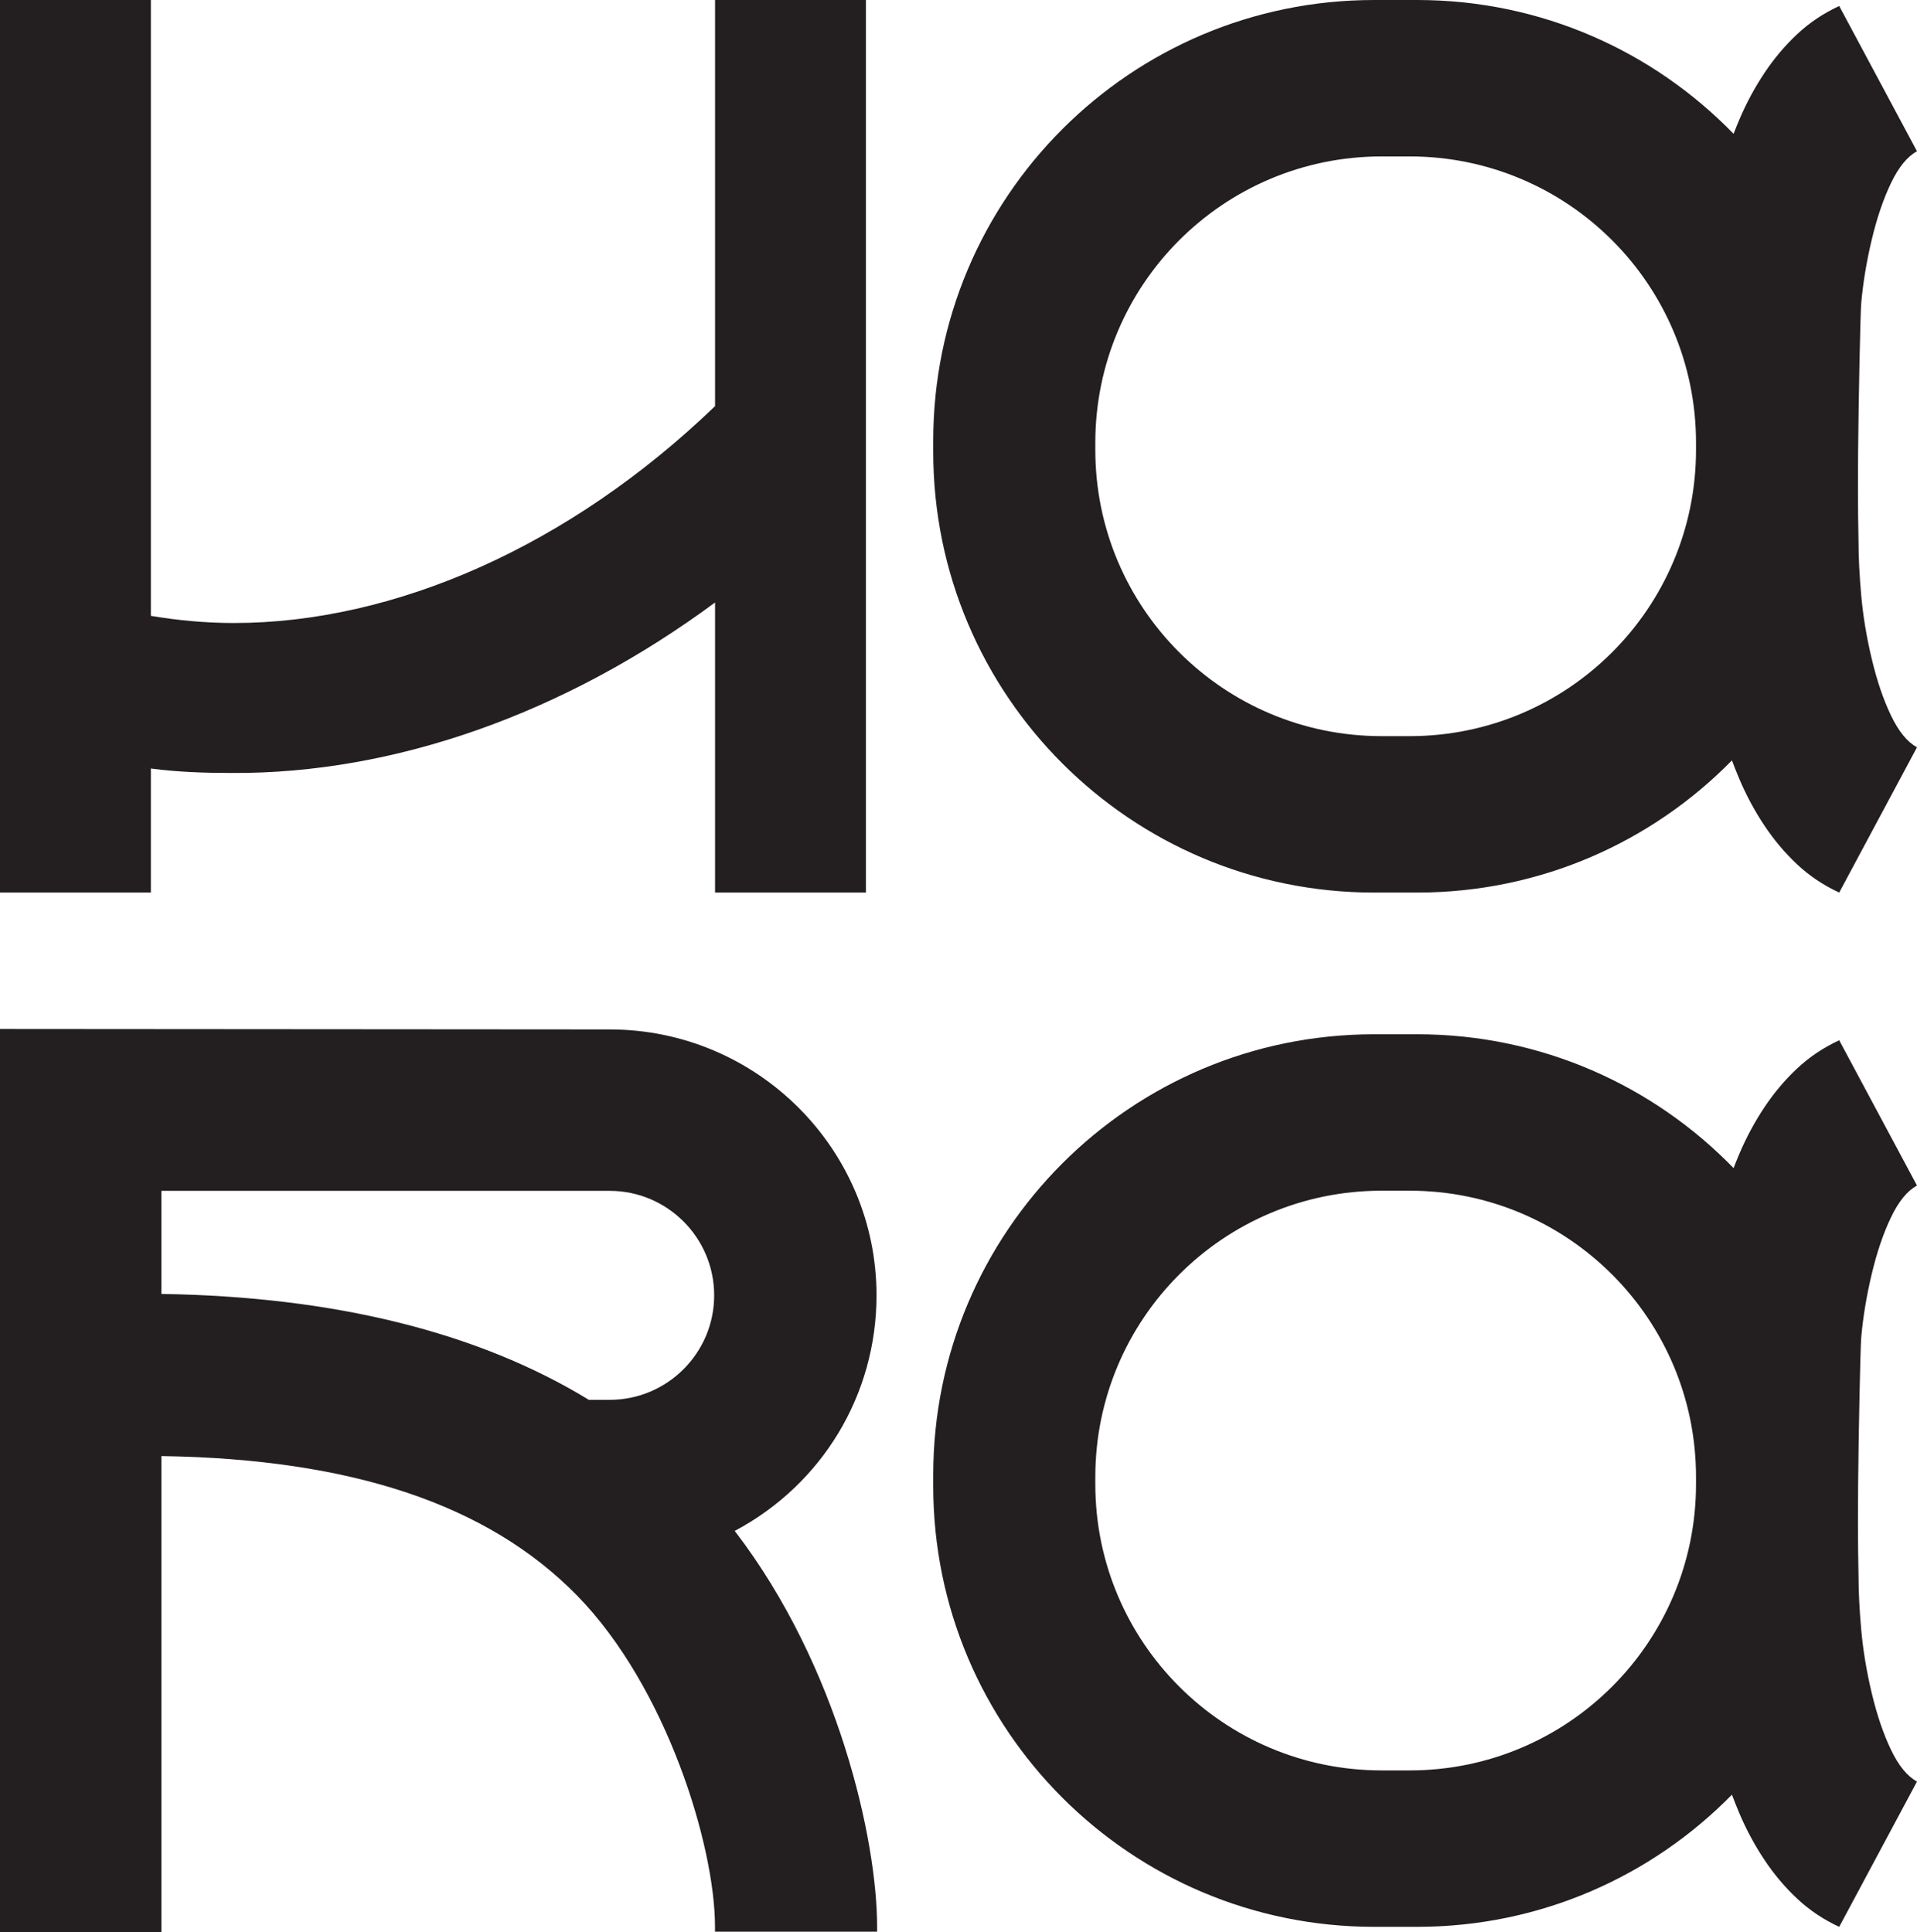
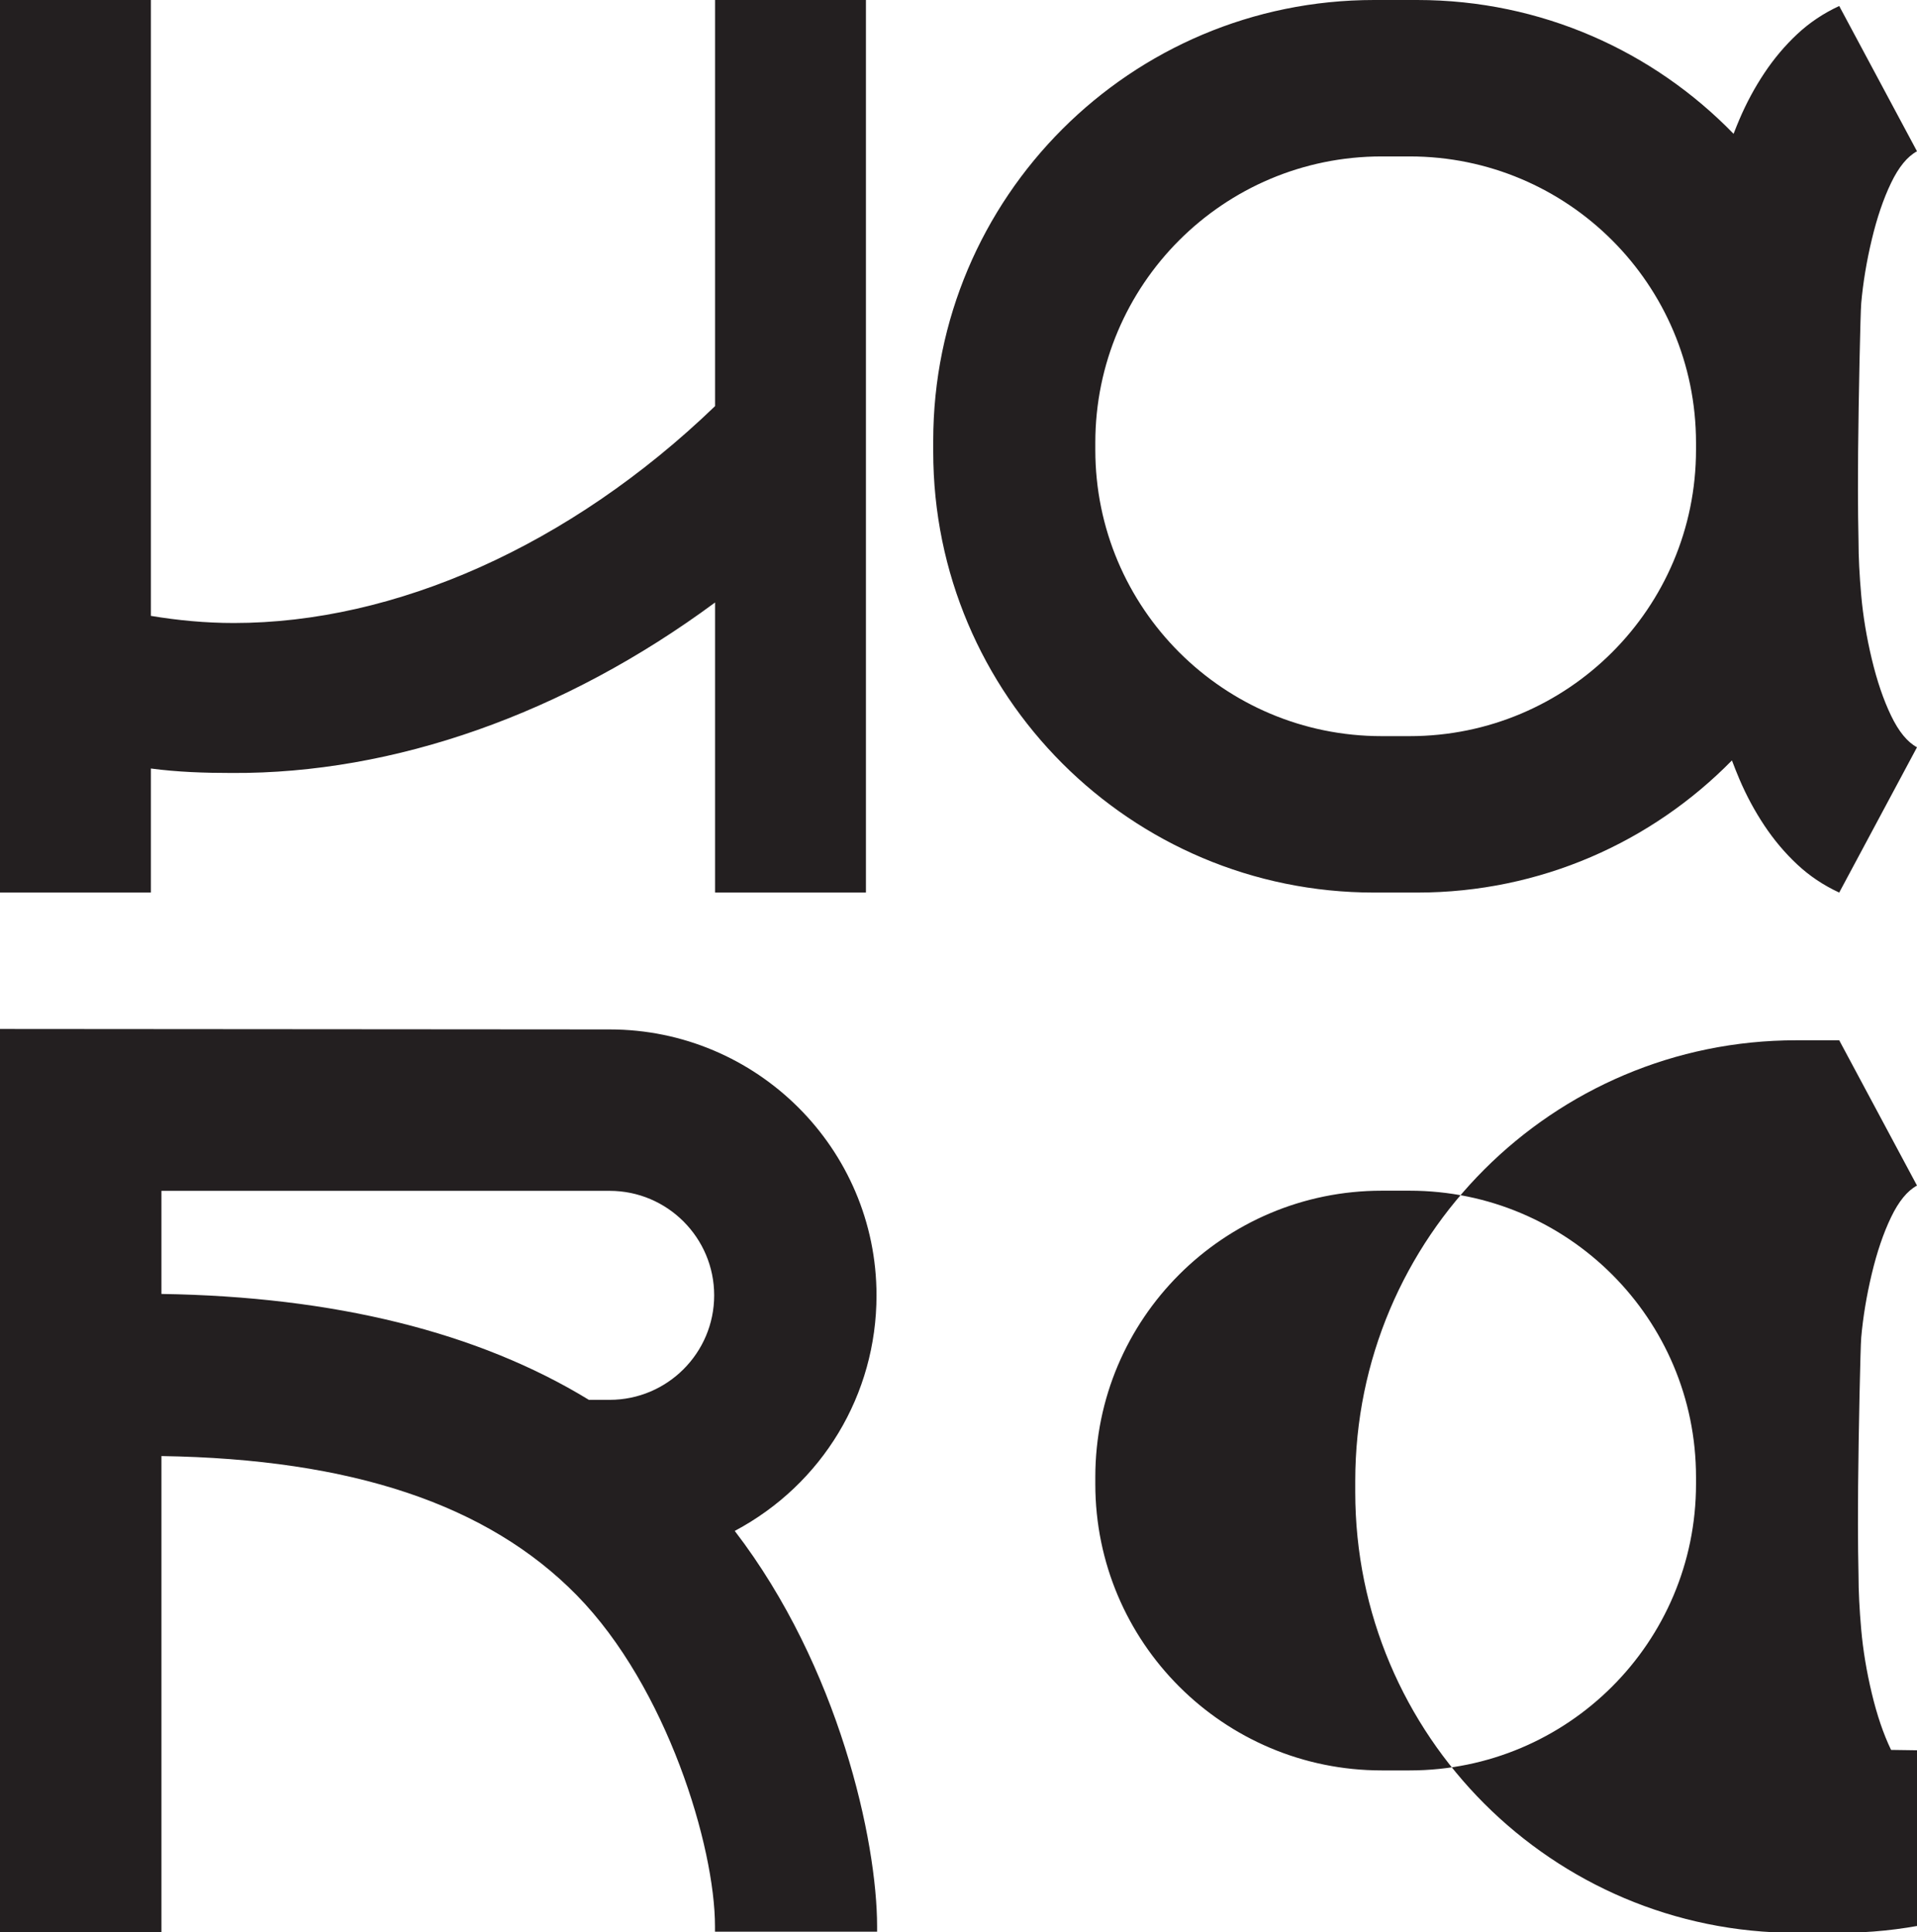
<svg xmlns="http://www.w3.org/2000/svg" viewBox="0 0 596.856 601.67" id="Layer_1">
  <defs>
    <style>.cls-1{fill:#231f20;}</style>
  </defs>
-   <path d="M228.762,476.737c27.279-14.518,44.139-42.447,44.139-73.361,0-45.661-37.27-82.807-83.083-82.807l-189.818-.14v281.241h50.264v-148.248c59.32.909,101.634,15.101,129.334,43.365,28.067,28.641,43.014,78.278,43.014,103.096v1.646h50.47v-1.646c0-26.499-11.834-80.831-44.32-123.147ZM50.264,370.833h139.554c17.943,0,32.541,14.598,32.541,32.543,0,17.943-14.598,32.541-32.541,32.541h-6.472c-34.472-21.067-79.233-32.16-133.083-32.977v-32.107ZM46.972,277.948H0V.001h46.972v191.785c8.339,1.389,16.955,2.222,25.849,2.222,50.032,0,104.51-23.903,149.815-67.541V.001h46.972v277.948h-46.972v-90.332c-46.974,34.744-100.062,53.365-150.37,53.089-8.616,0-16.955-.279-25.294-1.39v38.634ZM588.783,222.852c-2.378-4.94-4.383-10.822-6.008-17.645-1.628-6.821-2.72-13.421-3.285-19.805-.562-6.382-.843-12.013-.843-16.894,0-1.392-.286-9.405-.128-27.834.14-16.369.707-43.255.971-46.257.565-6.384,1.657-12.984,3.285-19.805,1.625-6.823,3.63-12.704,6.008-17.645,2.375-4.945,5.069-8.232,8.073-9.855l-24.217-45.241c-4.881,2.252-9.229,5.163-13.047,8.728-3.818,3.567-7.228,7.603-10.229,12.107-3.004,4.506-5.602,9.323-7.792,14.456-.637,1.491-1.239,2.998-1.825,4.512C514.799,15.976,479.89,0,441.244,0h-13.412c-75.814,0-137.274,61.46-137.274,137.274v3.4c0,75.815,61.46,137.274,137.274,137.274h13.412c38.382,0,73.079-15.759,97.99-41.152.741,1.97,1.511,3.928,2.336,5.86,2.19,5.133,4.789,9.949,7.792,14.456,3.001,4.504,6.411,8.54,10.229,12.107,3.818,3.565,8.166,6.476,13.047,8.728l24.217-45.241c-3.004-1.623-5.698-4.91-8.073-9.855ZM528.053,140.08c0,49.24-39.918,89.157-89.159,89.157h-8.712c-49.241,0-89.158-39.917-89.158-89.157v-2.208c0-49.242,39.918-89.159,89.158-89.159h8.712c49.241,0,89.159,39.917,89.159,89.159v2.208ZM588.783,544.927c-2.378-4.94-4.383-10.822-6.008-17.645-1.628-6.821-2.72-13.421-3.285-19.805-.562-6.382-.843-12.013-.843-16.894,0-1.392-.286-9.405-.128-27.834.14-16.369.707-43.255.971-46.257.565-6.384,1.657-12.984,3.285-19.805,1.625-6.823,3.63-12.704,6.008-17.645,2.375-4.945,5.069-8.232,8.073-9.855l-24.217-45.241c-4.881,2.252-9.229,5.163-13.047,8.728-3.818,3.567-7.228,7.603-10.229,12.107-3.004,4.506-5.602,9.323-7.792,14.456-.637,1.491-1.239,2.998-1.825,4.512-24.947-25.699-59.856-41.675-98.501-41.675h-13.412c-75.814,0-137.274,61.46-137.274,137.274v3.4c0,75.815,61.46,137.274,137.274,137.274h13.412c38.382,0,73.079-15.759,97.99-41.152.741,1.97,1.511,3.928,2.336,5.86,2.19,5.133,4.789,9.949,7.792,14.456,3.001,4.504,6.411,8.54,10.229,12.107,3.818,3.565,8.166,6.476,13.047,8.728l24.217-45.241c-3.004-1.623-5.698-4.91-8.073-9.855ZM528.053,462.155c0,49.24-39.918,89.157-89.159,89.157h-8.712c-49.241,0-89.158-39.917-89.158-89.157v-2.208c0-49.242,39.918-89.159,89.158-89.159h8.712c49.241,0,89.159,39.917,89.159,89.159v2.208Z" class="cls-1" />
+   <path d="M228.762,476.737c27.279-14.518,44.139-42.447,44.139-73.361,0-45.661-37.27-82.807-83.083-82.807l-189.818-.14v281.241h50.264v-148.248c59.32.909,101.634,15.101,129.334,43.365,28.067,28.641,43.014,78.278,43.014,103.096v1.646h50.47v-1.646c0-26.499-11.834-80.831-44.32-123.147ZM50.264,370.833h139.554c17.943,0,32.541,14.598,32.541,32.543,0,17.943-14.598,32.541-32.541,32.541h-6.472c-34.472-21.067-79.233-32.16-133.083-32.977v-32.107ZM46.972,277.948H0V.001h46.972v191.785c8.339,1.389,16.955,2.222,25.849,2.222,50.032,0,104.51-23.903,149.815-67.541V.001h46.972v277.948h-46.972v-90.332c-46.974,34.744-100.062,53.365-150.37,53.089-8.616,0-16.955-.279-25.294-1.39v38.634ZM588.783,222.852c-2.378-4.94-4.383-10.822-6.008-17.645-1.628-6.821-2.72-13.421-3.285-19.805-.562-6.382-.843-12.013-.843-16.894,0-1.392-.286-9.405-.128-27.834.14-16.369.707-43.255.971-46.257.565-6.384,1.657-12.984,3.285-19.805,1.625-6.823,3.63-12.704,6.008-17.645,2.375-4.945,5.069-8.232,8.073-9.855l-24.217-45.241c-4.881,2.252-9.229,5.163-13.047,8.728-3.818,3.567-7.228,7.603-10.229,12.107-3.004,4.506-5.602,9.323-7.792,14.456-.637,1.491-1.239,2.998-1.825,4.512C514.799,15.976,479.89,0,441.244,0h-13.412c-75.814,0-137.274,61.46-137.274,137.274v3.4c0,75.815,61.46,137.274,137.274,137.274h13.412c38.382,0,73.079-15.759,97.99-41.152.741,1.97,1.511,3.928,2.336,5.86,2.19,5.133,4.789,9.949,7.792,14.456,3.001,4.504,6.411,8.54,10.229,12.107,3.818,3.565,8.166,6.476,13.047,8.728l24.217-45.241c-3.004-1.623-5.698-4.91-8.073-9.855ZM528.053,140.08c0,49.24-39.918,89.157-89.159,89.157h-8.712c-49.241,0-89.158-39.917-89.158-89.157v-2.208c0-49.242,39.918-89.159,89.158-89.159h8.712c49.241,0,89.159,39.917,89.159,89.159v2.208ZM588.783,544.927c-2.378-4.94-4.383-10.822-6.008-17.645-1.628-6.821-2.72-13.421-3.285-19.805-.562-6.382-.843-12.013-.843-16.894,0-1.392-.286-9.405-.128-27.834.14-16.369.707-43.255.971-46.257.565-6.384,1.657-12.984,3.285-19.805,1.625-6.823,3.63-12.704,6.008-17.645,2.375-4.945,5.069-8.232,8.073-9.855l-24.217-45.241h-13.412c-75.814,0-137.274,61.46-137.274,137.274v3.4c0,75.815,61.46,137.274,137.274,137.274h13.412c38.382,0,73.079-15.759,97.99-41.152.741,1.97,1.511,3.928,2.336,5.86,2.19,5.133,4.789,9.949,7.792,14.456,3.001,4.504,6.411,8.54,10.229,12.107,3.818,3.565,8.166,6.476,13.047,8.728l24.217-45.241c-3.004-1.623-5.698-4.91-8.073-9.855ZM528.053,462.155c0,49.24-39.918,89.157-89.159,89.157h-8.712c-49.241,0-89.158-39.917-89.158-89.157v-2.208c0-49.242,39.918-89.159,89.158-89.159h8.712c49.241,0,89.159,39.917,89.159,89.159v2.208Z" class="cls-1" />
</svg>